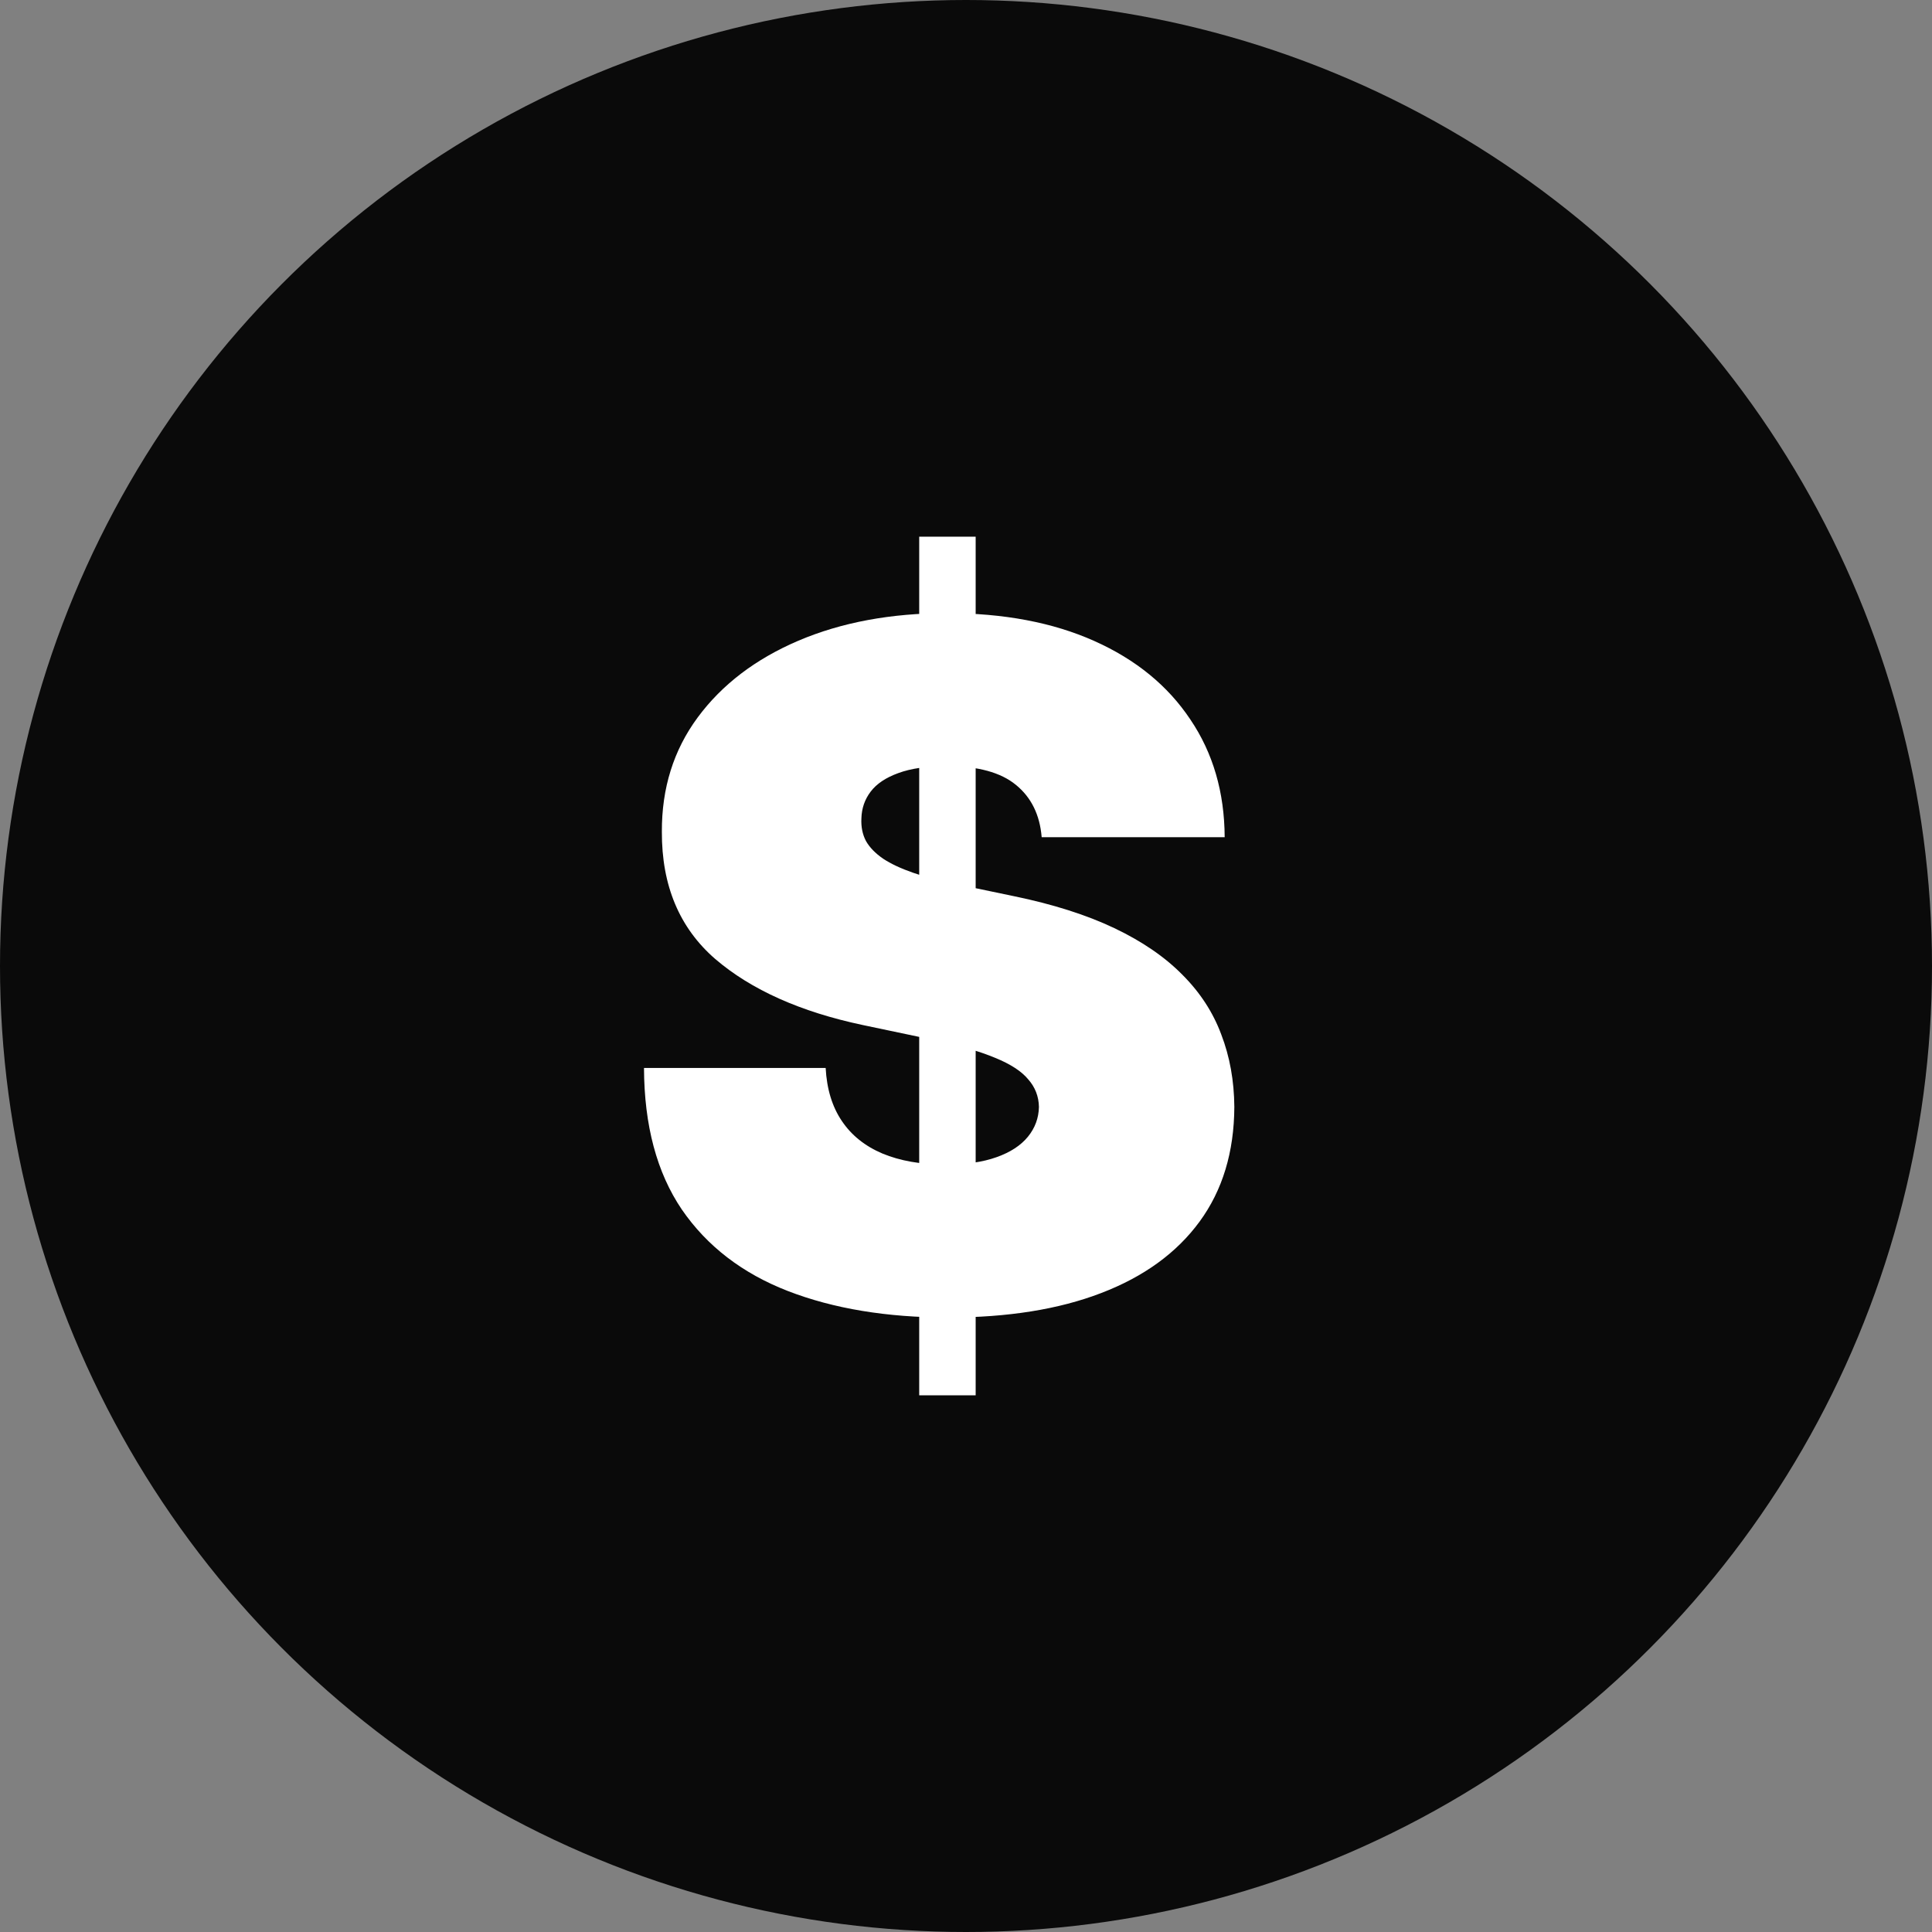
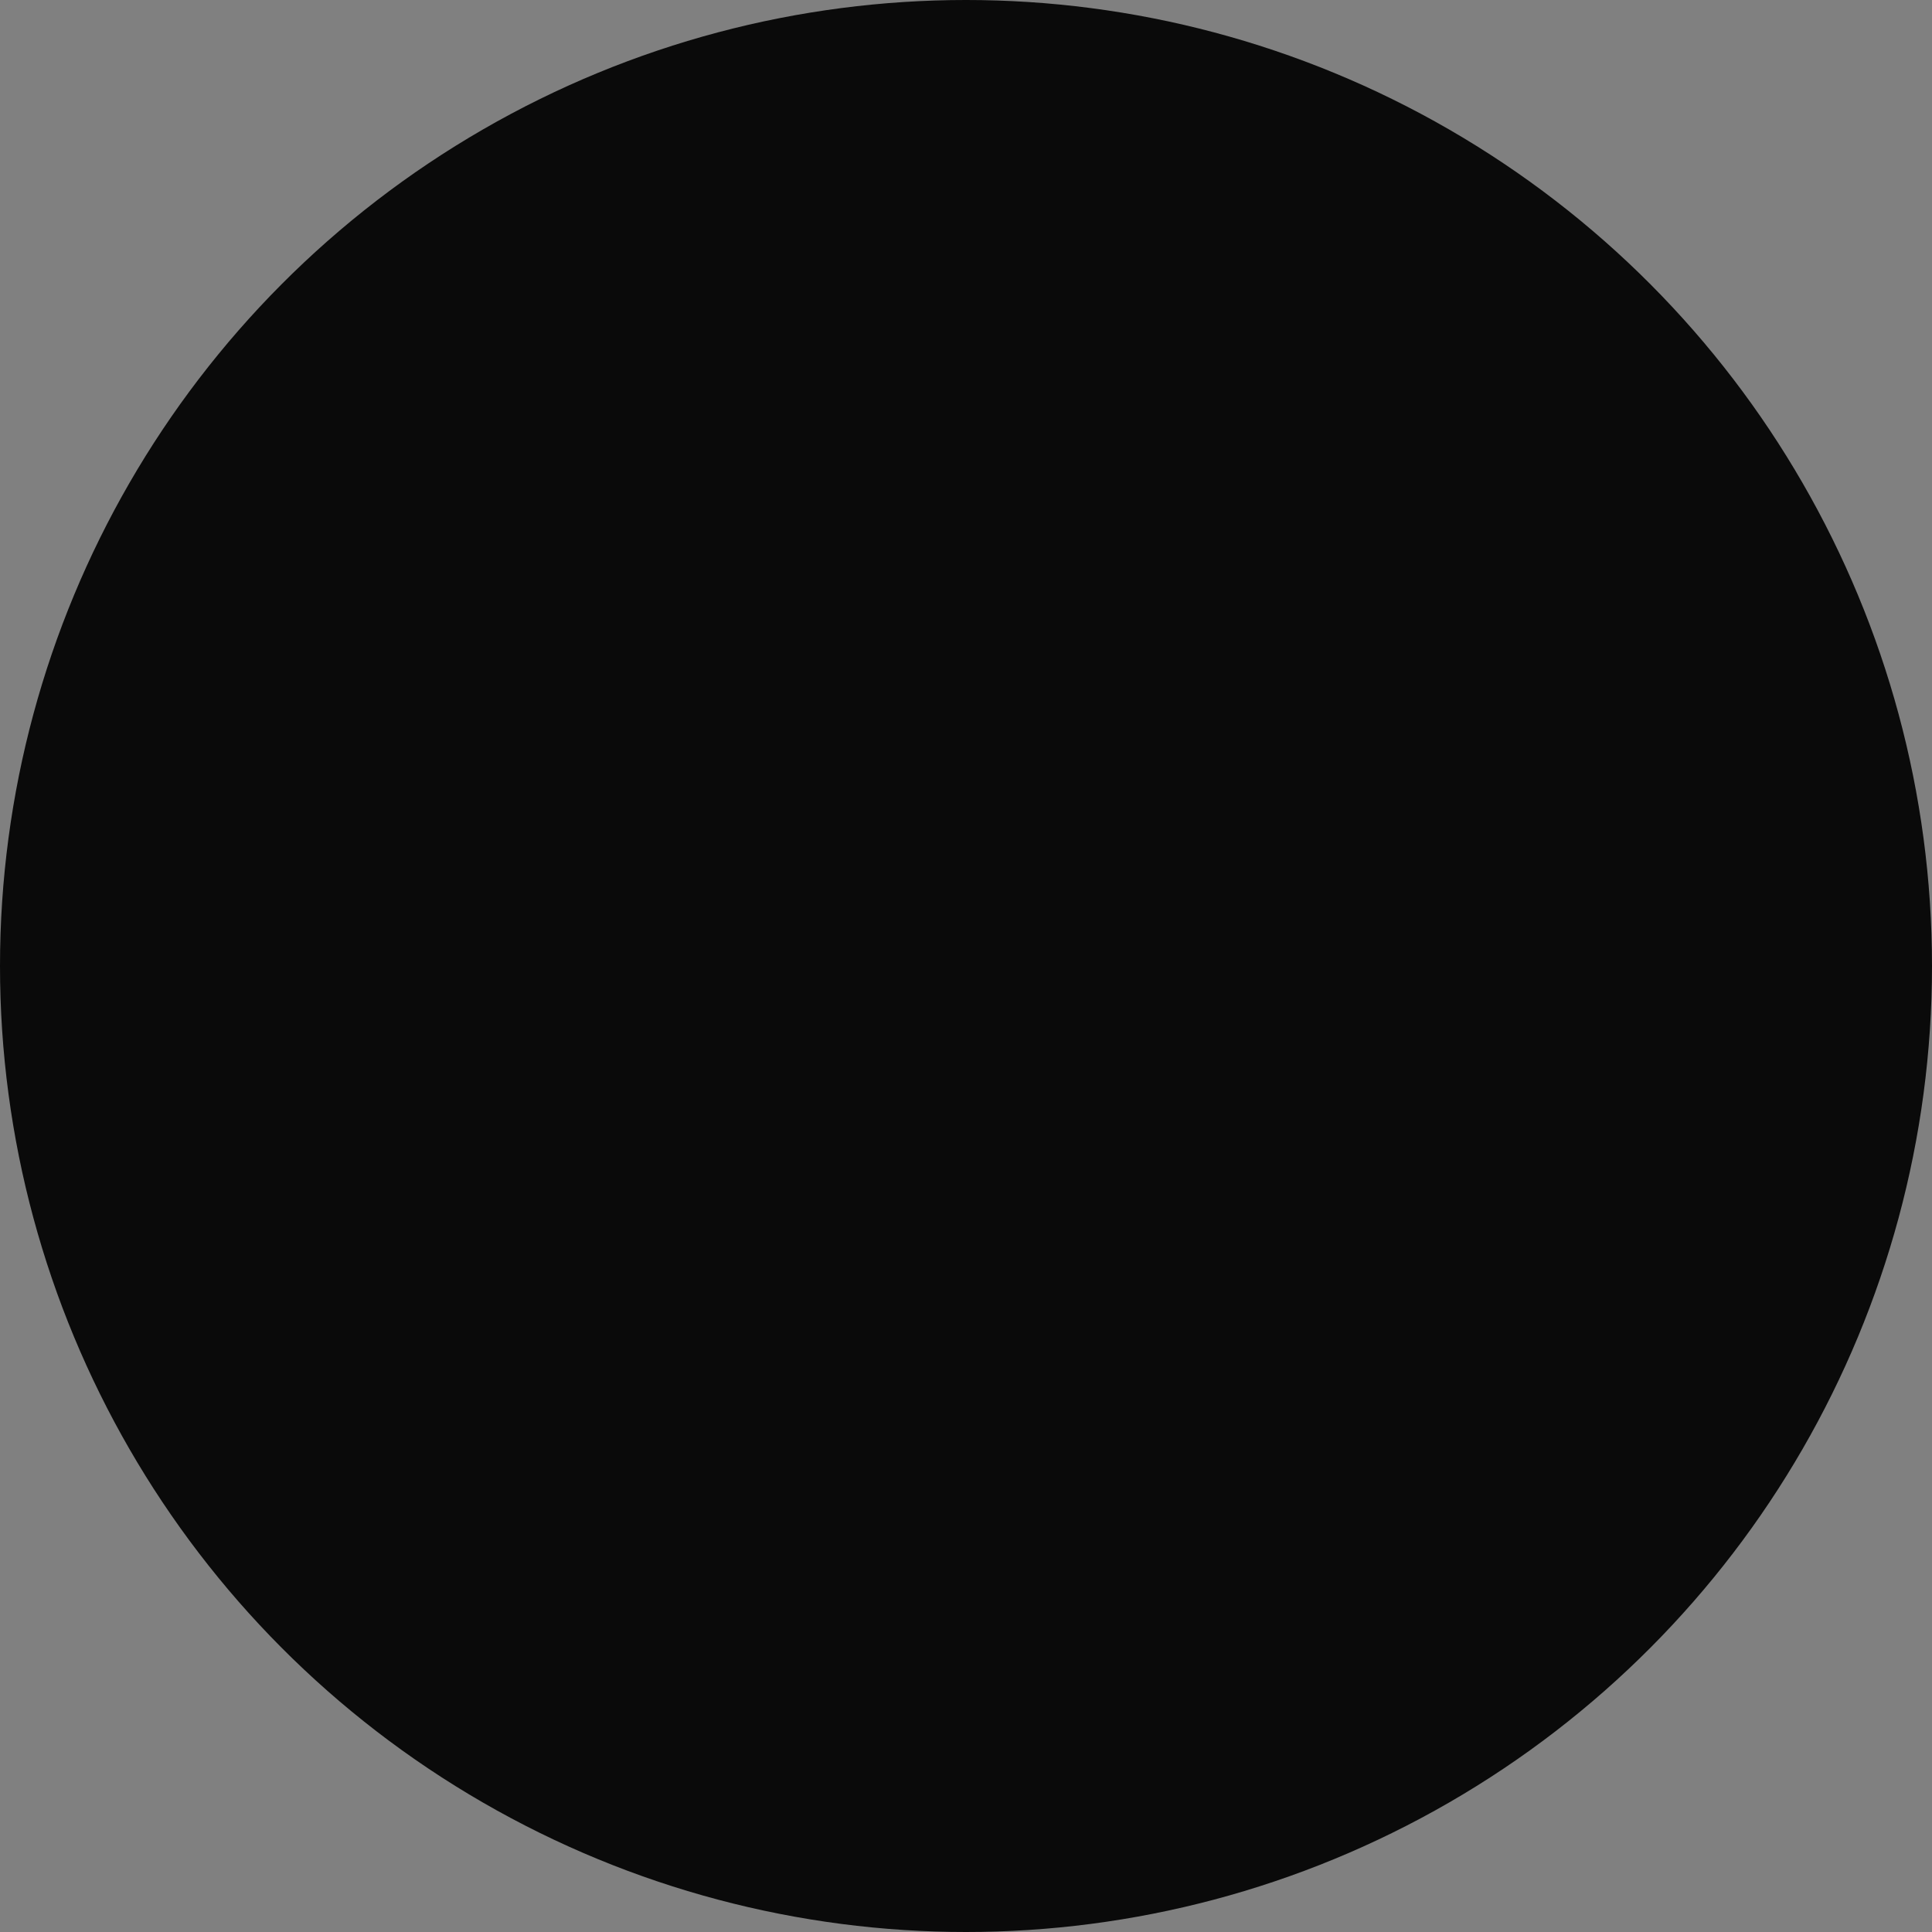
<svg xmlns="http://www.w3.org/2000/svg" width="36" height="36" viewBox="0 0 36 36" fill="none">
  <rect x="0" y="0" width="36" height="36" fill="#808080" stroke="none" />
  <circle cx="18" cy="18" r="18" fill="#0A0A0A" />
-   <path d="M17.128 26V10H18.18V26H17.128ZM19.41 15.6C19.376 15.183 19.216 14.858 18.93 14.625C18.647 14.392 18.218 14.275 17.641 14.275C17.273 14.275 16.972 14.319 16.737 14.406C16.506 14.49 16.335 14.604 16.224 14.75C16.113 14.896 16.056 15.062 16.051 15.25C16.043 15.404 16.07 15.544 16.135 15.669C16.203 15.79 16.31 15.9 16.455 16C16.6 16.096 16.786 16.183 17.013 16.262C17.239 16.342 17.509 16.413 17.82 16.475L18.897 16.7C19.624 16.85 20.246 17.048 20.763 17.294C21.28 17.54 21.703 17.829 22.032 18.163C22.361 18.492 22.603 18.863 22.756 19.275C22.915 19.688 22.996 20.137 23 20.625C22.996 21.467 22.78 22.179 22.353 22.762C21.925 23.346 21.314 23.79 20.519 24.094C19.729 24.398 18.778 24.55 17.667 24.55C16.526 24.55 15.53 24.385 14.68 24.056C13.833 23.727 13.175 23.221 12.705 22.538C12.239 21.85 12.004 20.971 12 19.9H15.385C15.406 20.292 15.506 20.621 15.686 20.887C15.865 21.154 16.117 21.356 16.442 21.494C16.771 21.631 17.162 21.7 17.615 21.7C17.996 21.7 18.314 21.654 18.57 21.562C18.827 21.471 19.021 21.344 19.154 21.181C19.286 21.019 19.355 20.833 19.359 20.625C19.355 20.429 19.288 20.258 19.16 20.113C19.036 19.962 18.831 19.829 18.545 19.712C18.259 19.592 17.872 19.479 17.385 19.375L16.077 19.1C14.915 18.854 13.998 18.444 13.327 17.869C12.66 17.29 12.329 16.5 12.333 15.5C12.329 14.688 12.551 13.977 13 13.369C13.453 12.756 14.079 12.279 14.878 11.938C15.682 11.596 16.603 11.425 17.641 11.425C18.701 11.425 19.617 11.598 20.391 11.944C21.165 12.29 21.761 12.777 22.18 13.406C22.603 14.031 22.816 14.762 22.82 15.6H19.41Z" fill="white" />
</svg>